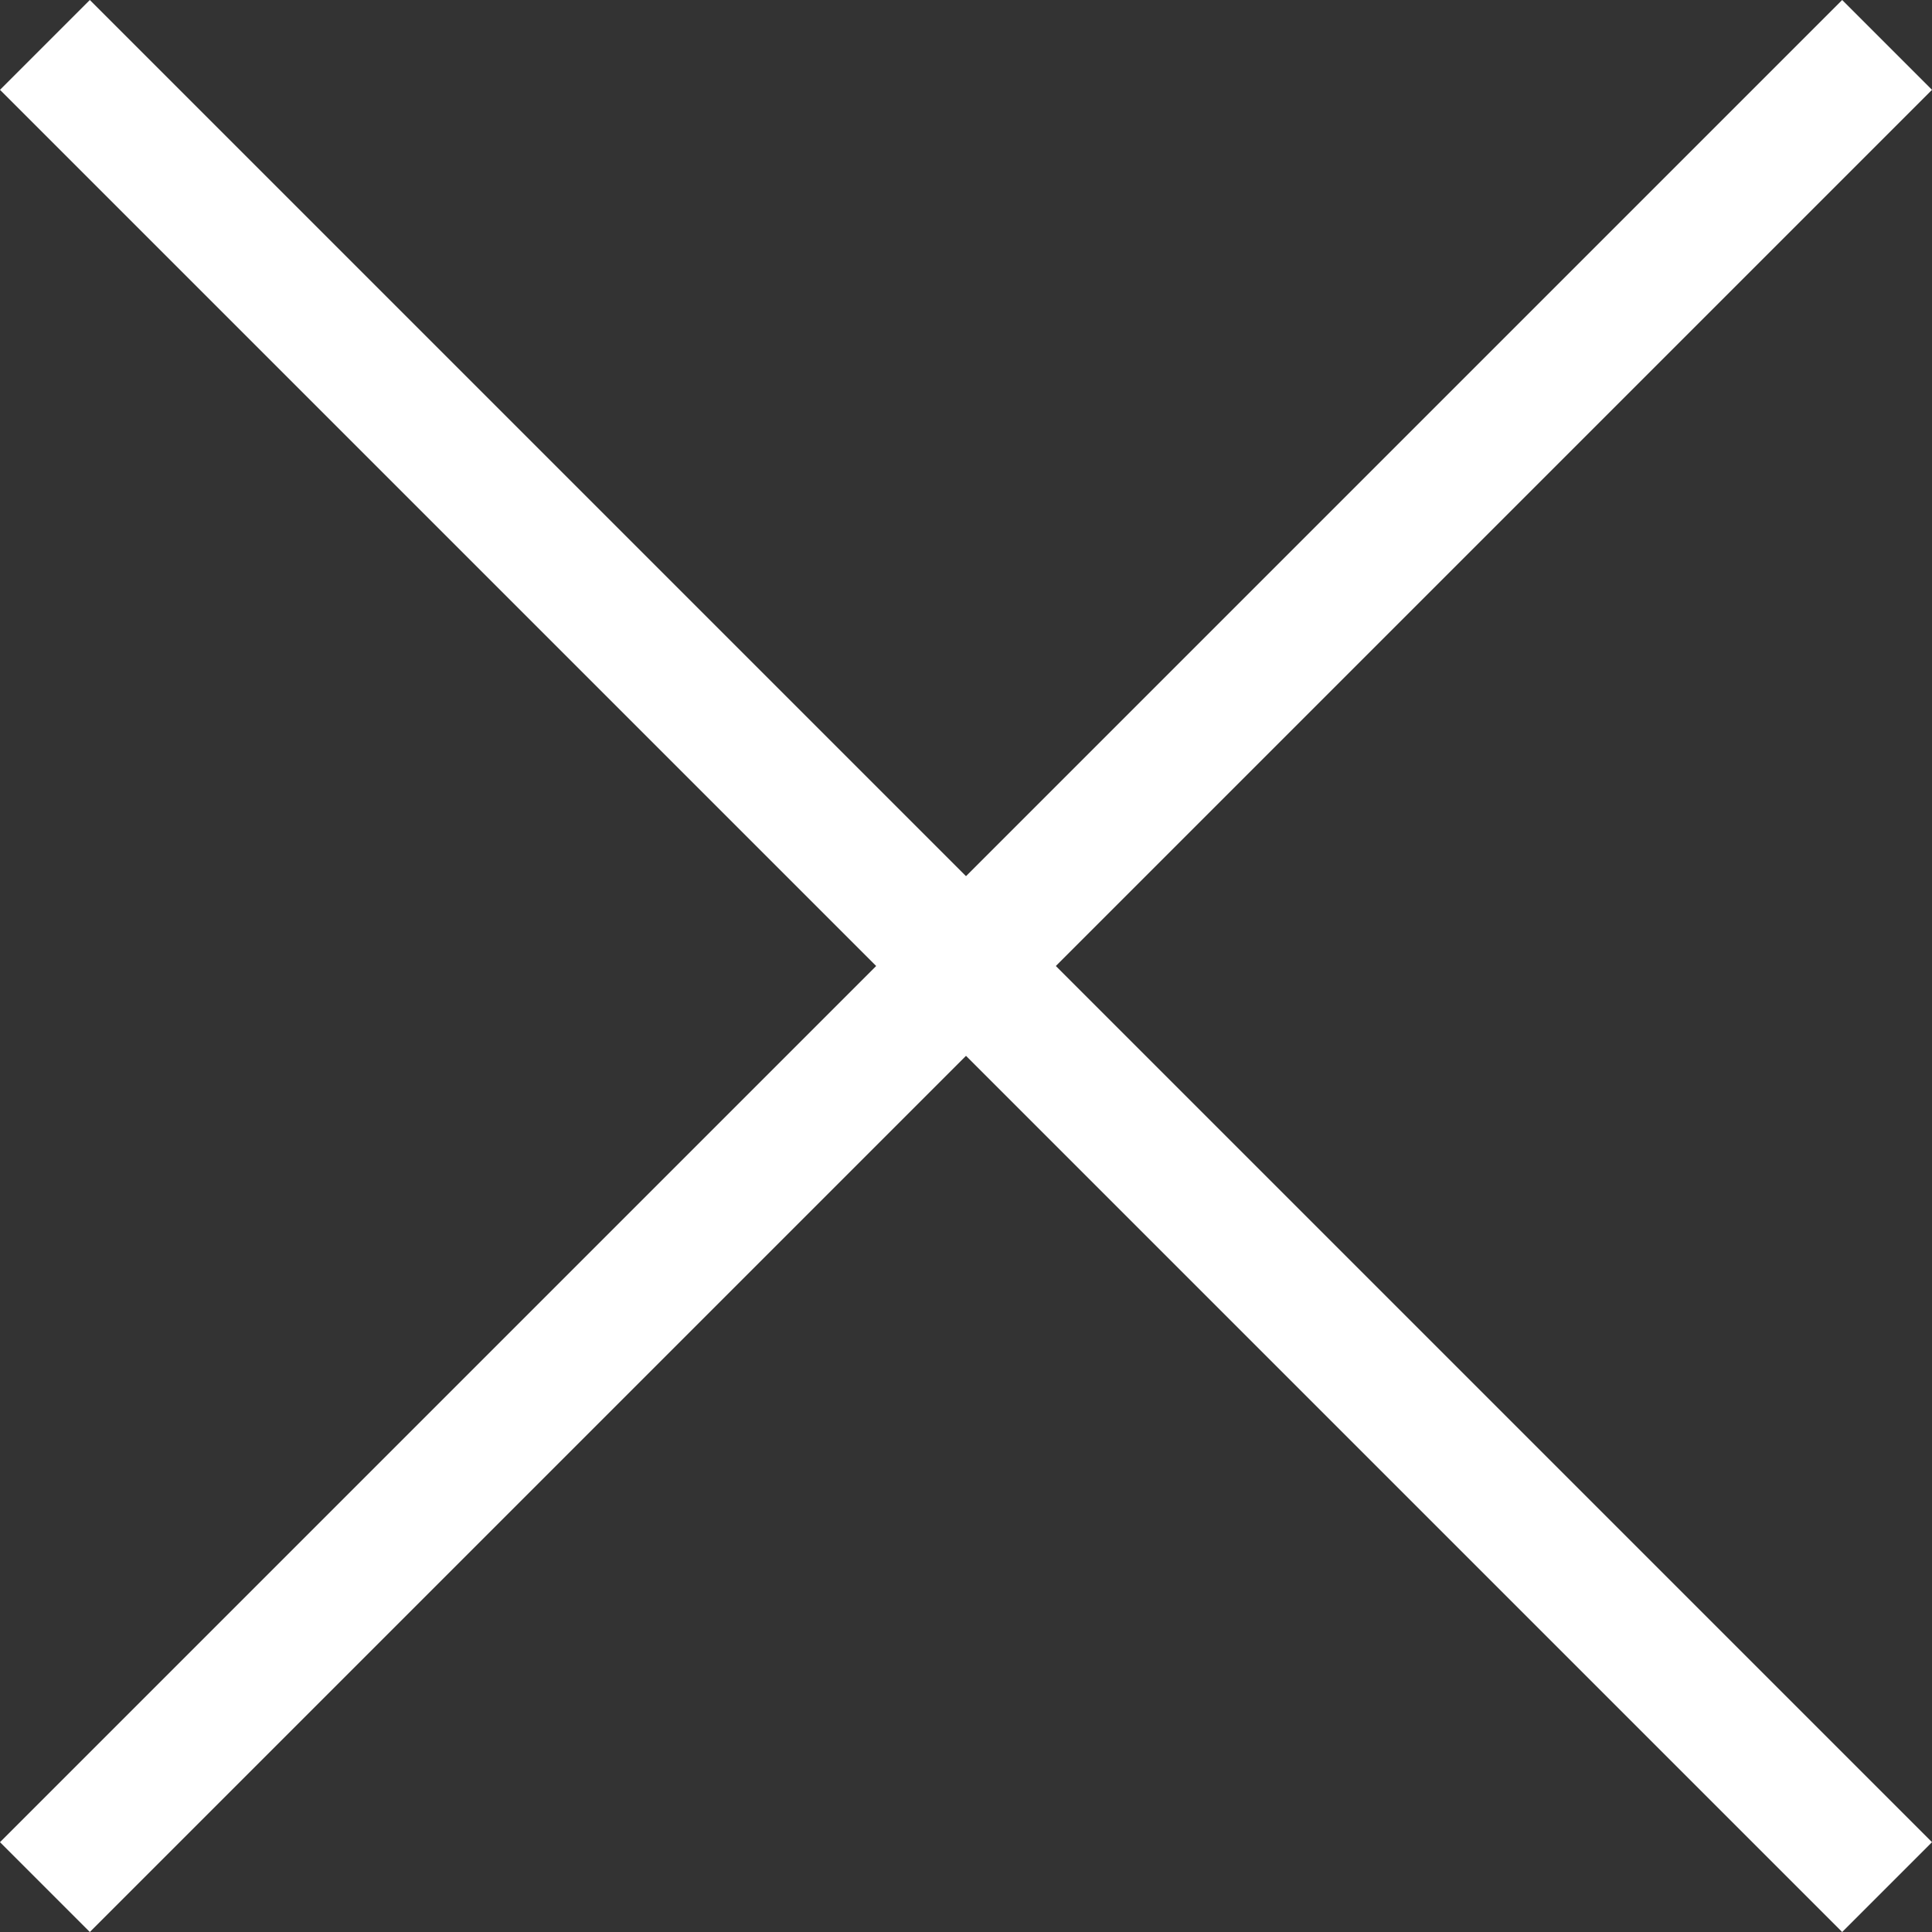
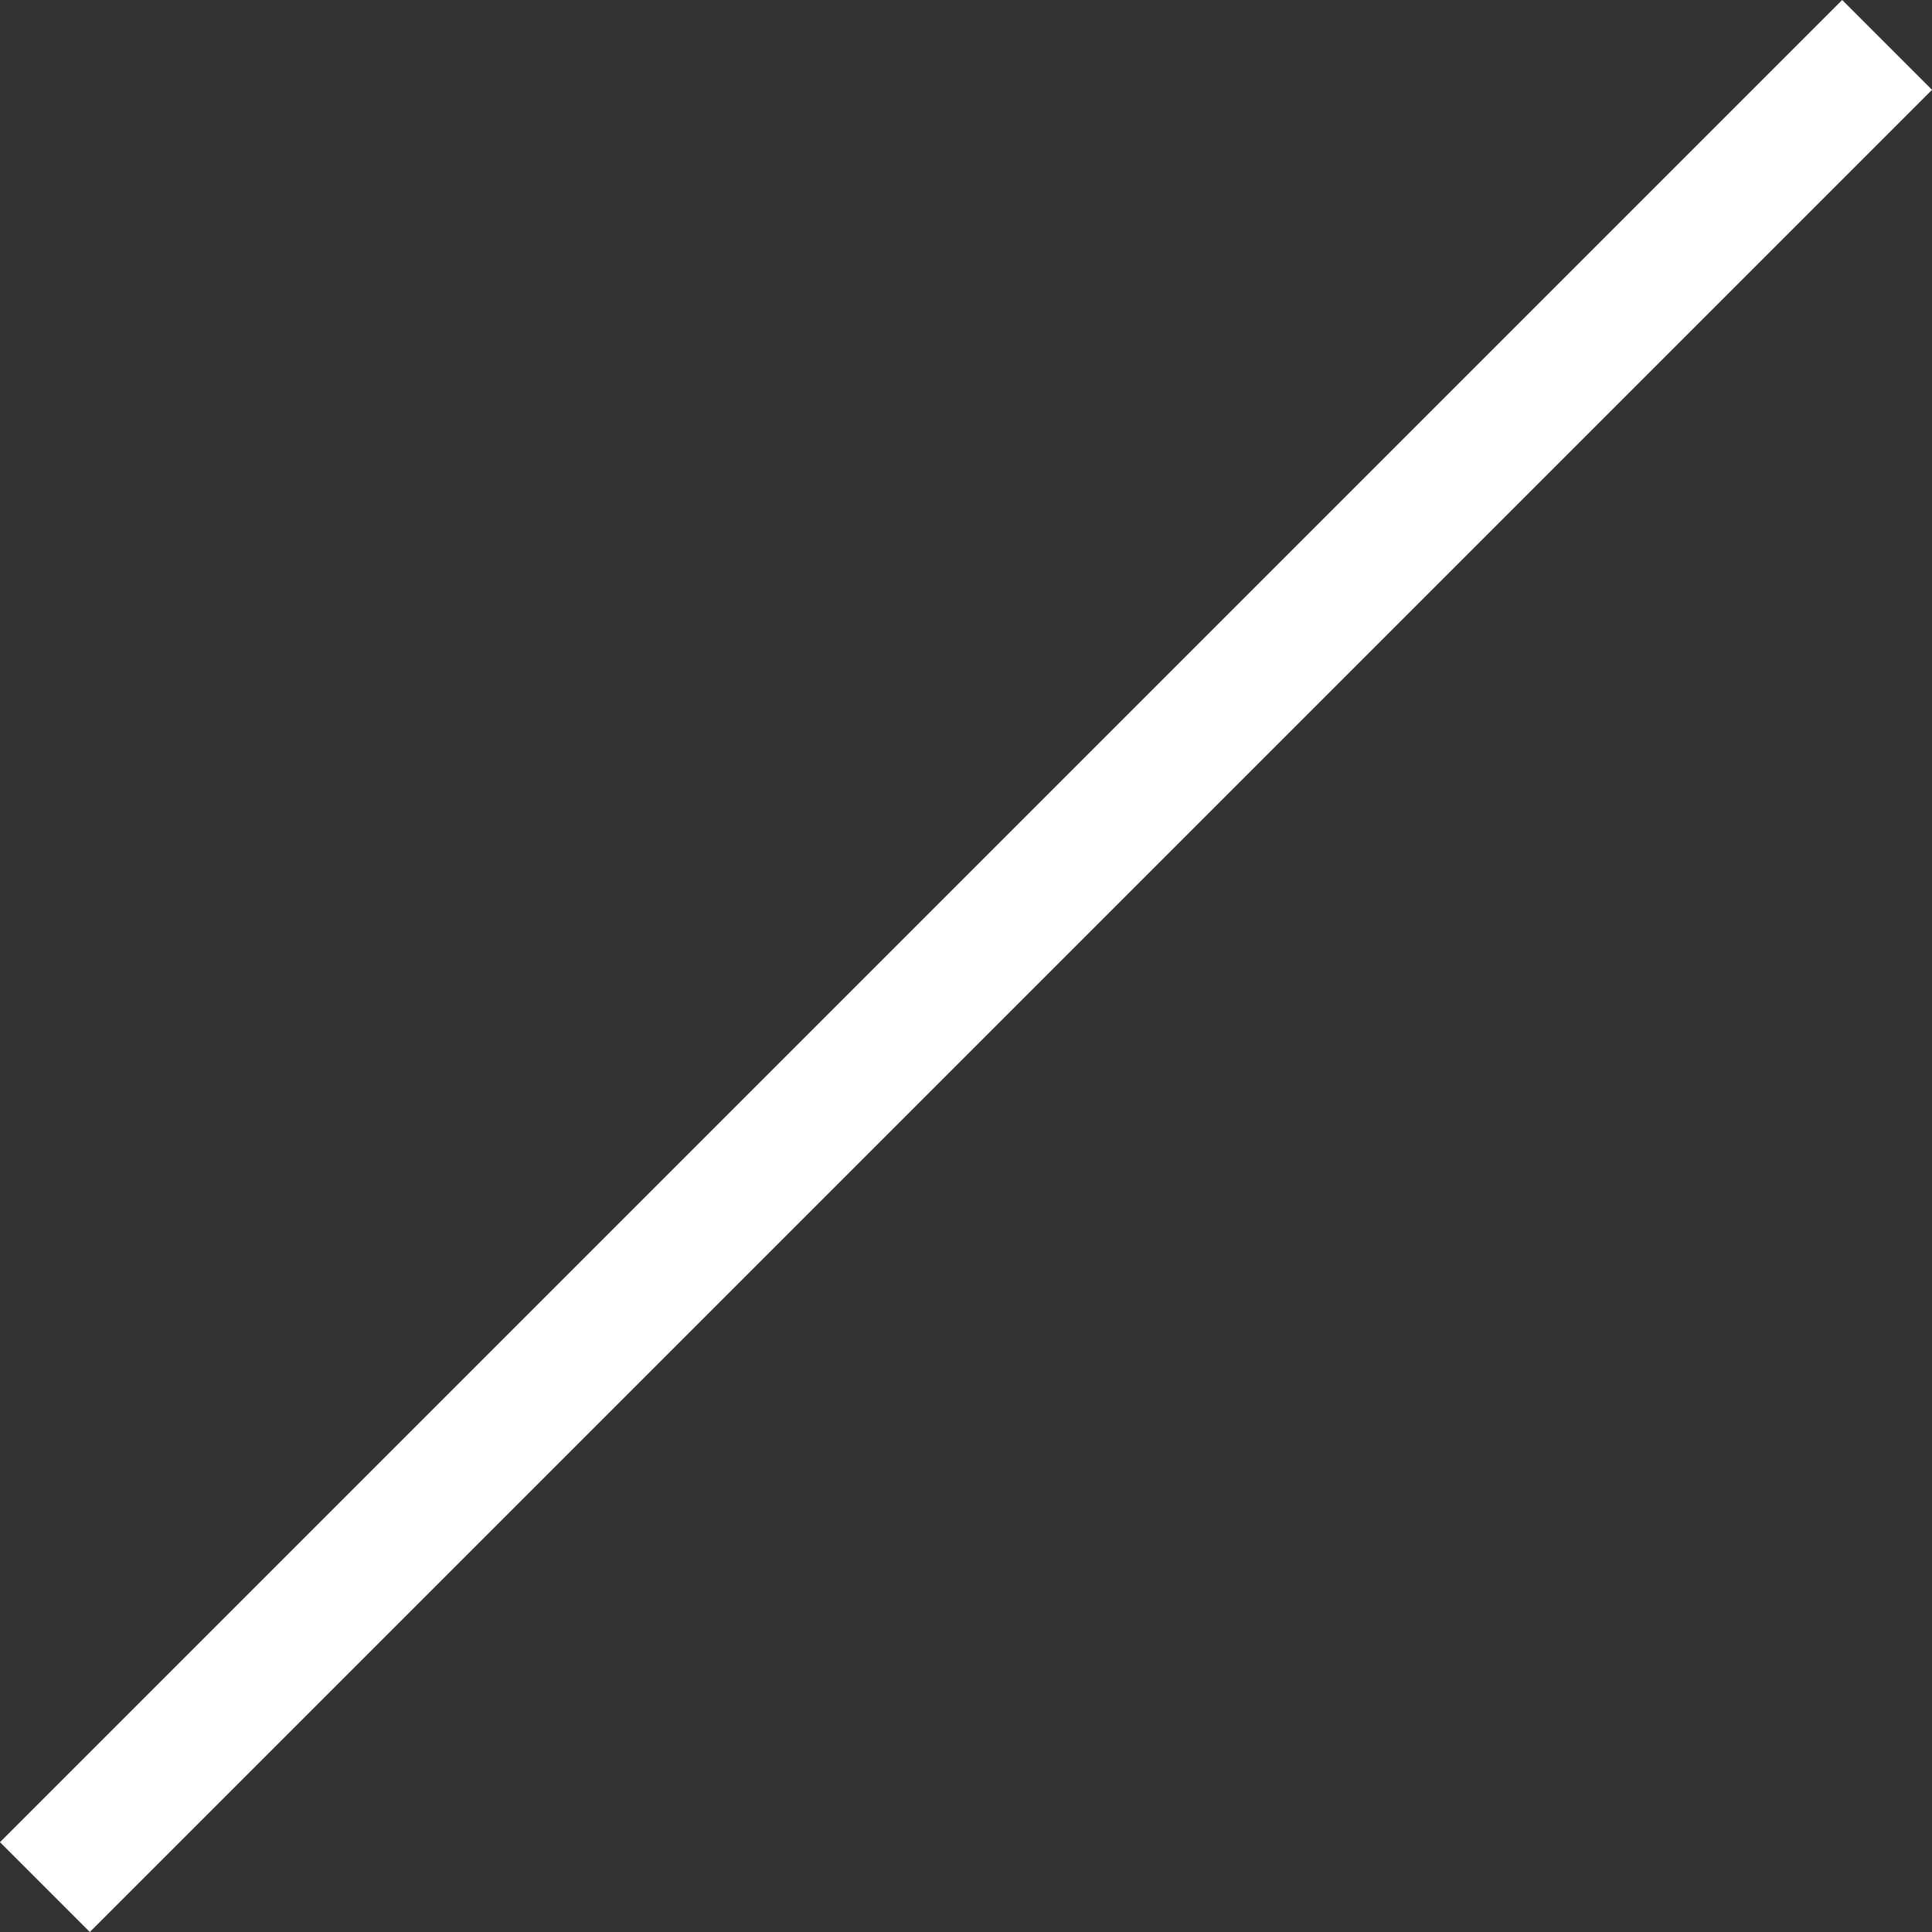
<svg xmlns="http://www.w3.org/2000/svg" width="30.414" height="30.414" viewBox="0 0 30.414 30.414">
  <rect x="0" y="0" width="30.414" height="30.414" fill="#333333" stroke="none" />
  <g id="Group_1732" data-name="Group 1732" transform="translate(-400.344 -1119.793)">
-     <line id="Line_14" data-name="Line 14" x2="29" y2="29" transform="translate(401.051 1120.5)" fill="none" stroke="#fff" stroke-width="2" />
    <line id="Line_15" data-name="Line 15" x1="29" y2="29" transform="translate(401.051 1120.5)" fill="none" stroke="#fff" stroke-width="2" />
  </g>
</svg>